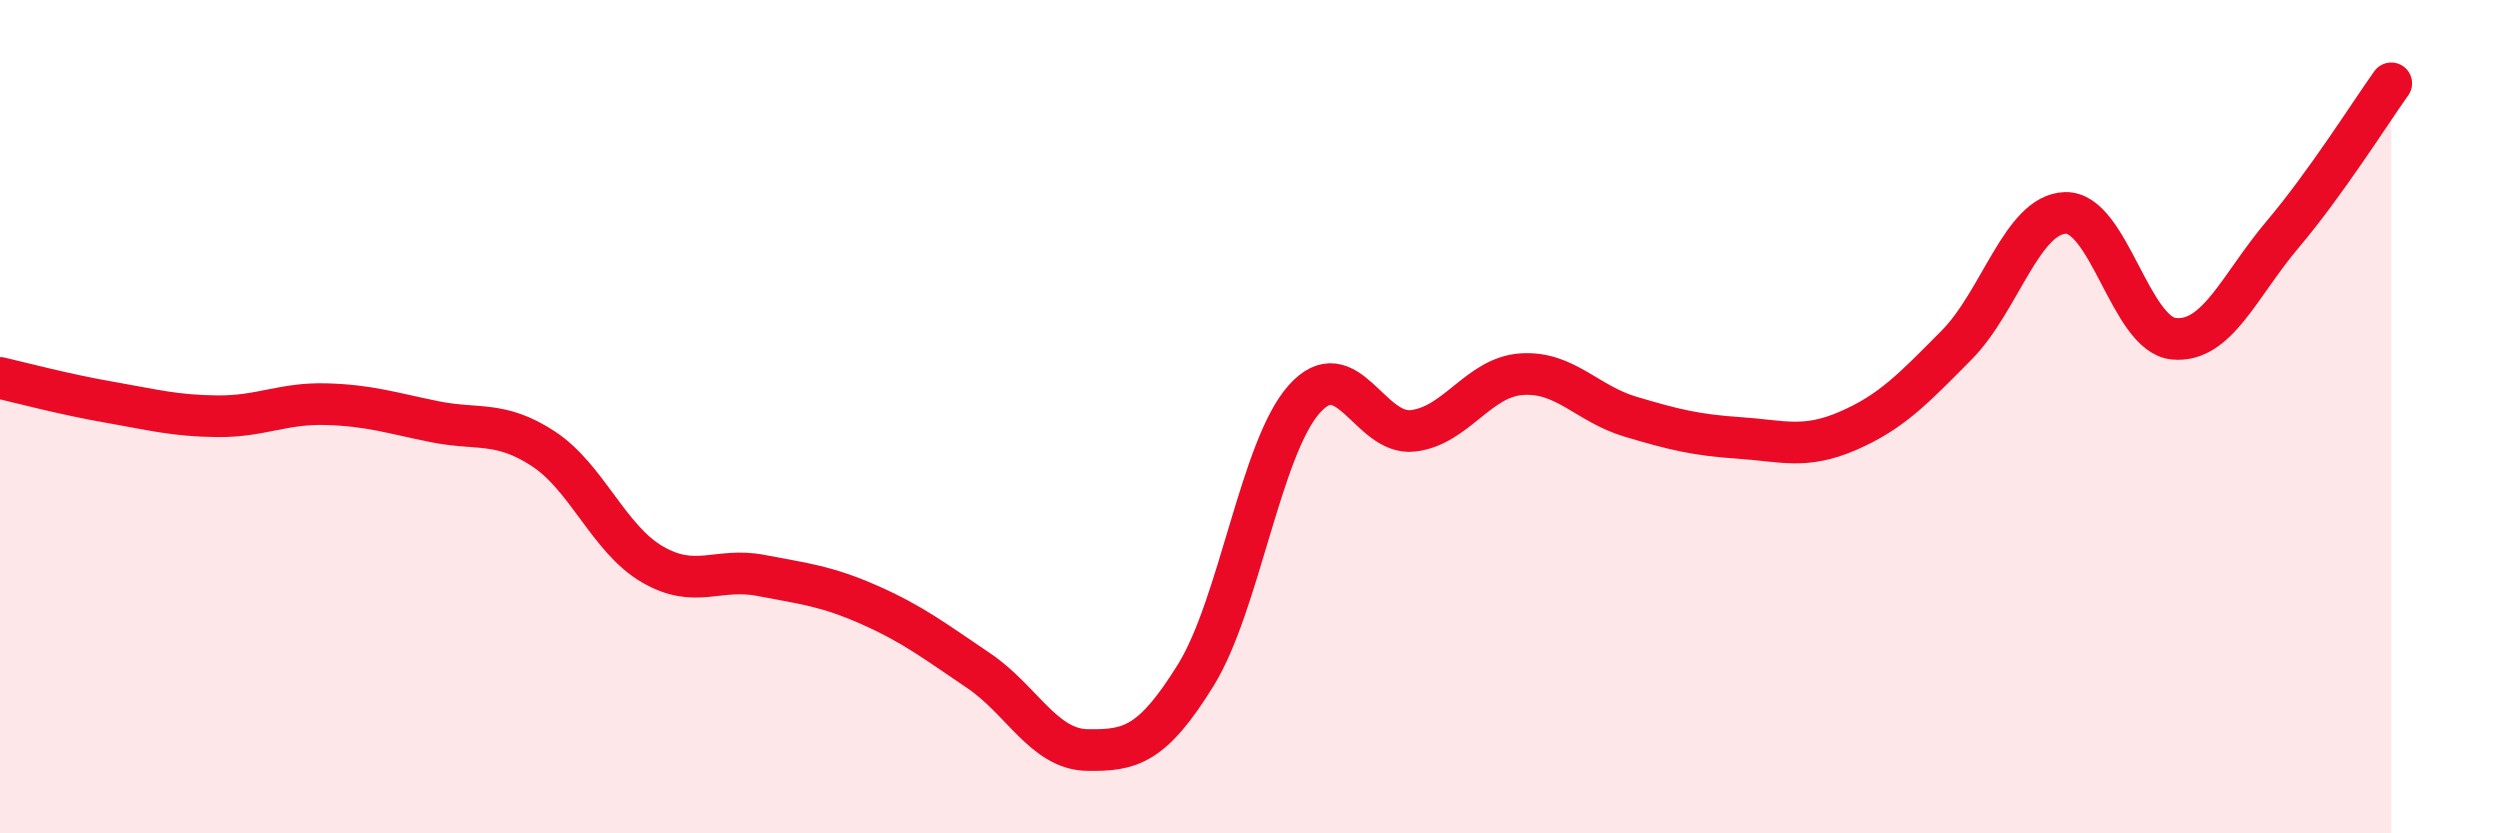
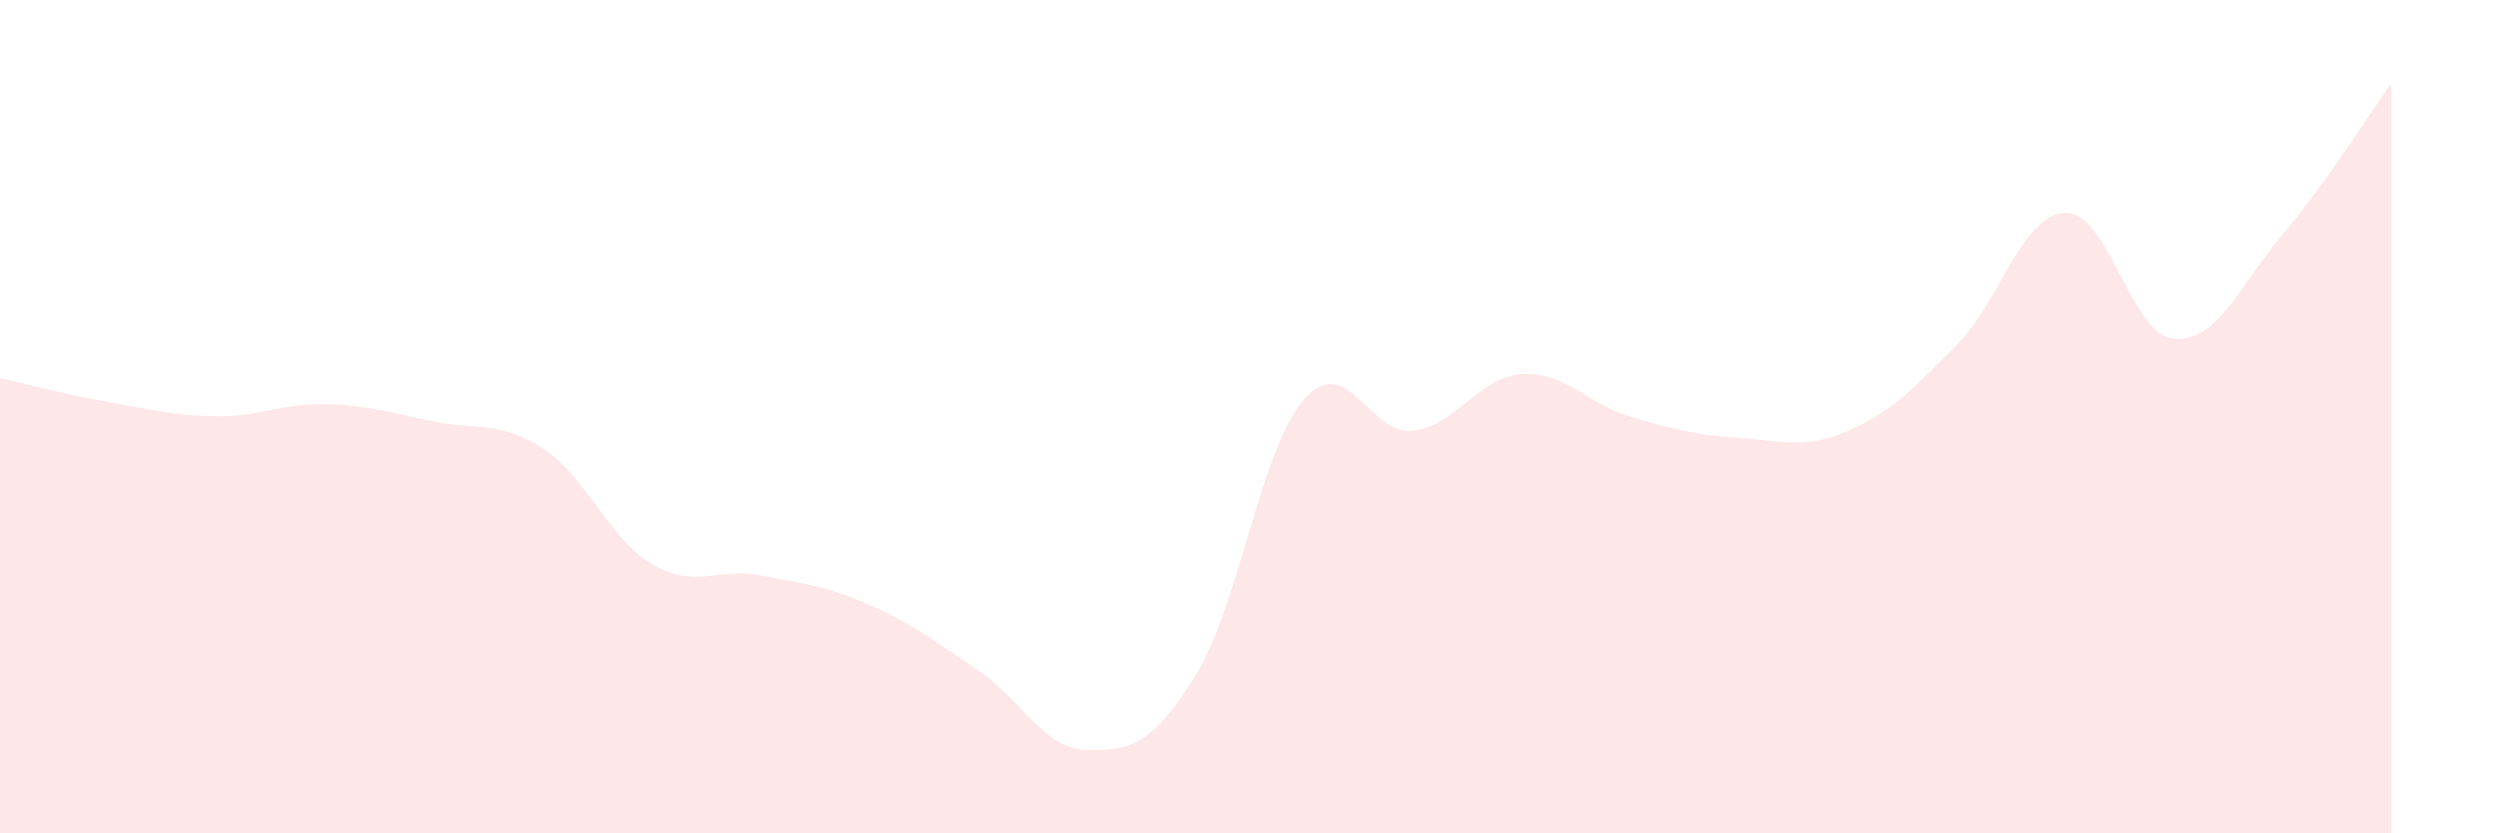
<svg xmlns="http://www.w3.org/2000/svg" width="60" height="20" viewBox="0 0 60 20">
  <path d="M 0,9.07 C 0.52,9.19 1.57,9.47 2.61,9.65 C 3.65,9.83 4.18,9.98 5.22,9.99 C 6.26,10 6.79,9.67 7.83,9.7 C 8.87,9.73 9.39,9.91 10.43,10.12 C 11.47,10.33 12,10.09 13.04,10.77 C 14.08,11.45 14.61,12.93 15.65,13.54 C 16.69,14.15 17.22,13.61 18.26,13.81 C 19.3,14.01 19.83,14.06 20.87,14.52 C 21.91,14.98 22.44,15.39 23.48,16.09 C 24.52,16.79 25.05,17.98 26.09,18 C 27.13,18.02 27.66,17.88 28.7,16.2 C 29.74,14.52 30.26,10.75 31.3,9.58 C 32.34,8.41 32.87,10.46 33.91,10.34 C 34.95,10.22 35.48,9.05 36.52,8.98 C 37.56,8.91 38.09,9.69 39.13,10 C 40.17,10.31 40.7,10.44 41.74,10.51 C 42.78,10.58 43.31,10.79 44.35,10.34 C 45.39,9.89 45.92,9.33 46.96,8.28 C 48,7.23 48.53,5.14 49.57,5.11 C 50.61,5.08 51.13,8.03 52.17,8.13 C 53.21,8.23 53.74,6.86 54.78,5.63 C 55.82,4.4 56.87,2.73 57.39,2L57.39 20L0 20Z" fill="#EB0A25" opacity="0.1" stroke-linecap="round" stroke-linejoin="round" />
-   <path d="M 0,9.07 C 0.52,9.19 1.57,9.47 2.61,9.65 C 3.65,9.83 4.18,9.98 5.22,9.99 C 6.26,10 6.79,9.67 7.83,9.7 C 8.87,9.73 9.39,9.91 10.43,10.12 C 11.47,10.33 12,10.09 13.04,10.77 C 14.08,11.45 14.61,12.93 15.65,13.54 C 16.69,14.15 17.22,13.61 18.26,13.81 C 19.3,14.01 19.83,14.06 20.87,14.52 C 21.91,14.98 22.44,15.39 23.48,16.09 C 24.52,16.79 25.05,17.98 26.09,18 C 27.13,18.02 27.66,17.88 28.7,16.2 C 29.74,14.52 30.26,10.75 31.3,9.58 C 32.34,8.41 32.87,10.46 33.91,10.34 C 34.95,10.22 35.48,9.05 36.52,8.98 C 37.56,8.91 38.09,9.69 39.13,10 C 40.17,10.31 40.7,10.44 41.74,10.51 C 42.78,10.58 43.31,10.79 44.35,10.34 C 45.39,9.89 45.92,9.33 46.96,8.28 C 48,7.23 48.53,5.14 49.57,5.11 C 50.61,5.08 51.13,8.03 52.17,8.13 C 53.21,8.23 53.74,6.86 54.78,5.63 C 55.82,4.4 56.87,2.73 57.39,2" stroke="#EB0A25" stroke-width="1" fill="none" stroke-linecap="round" stroke-linejoin="round" />
</svg>